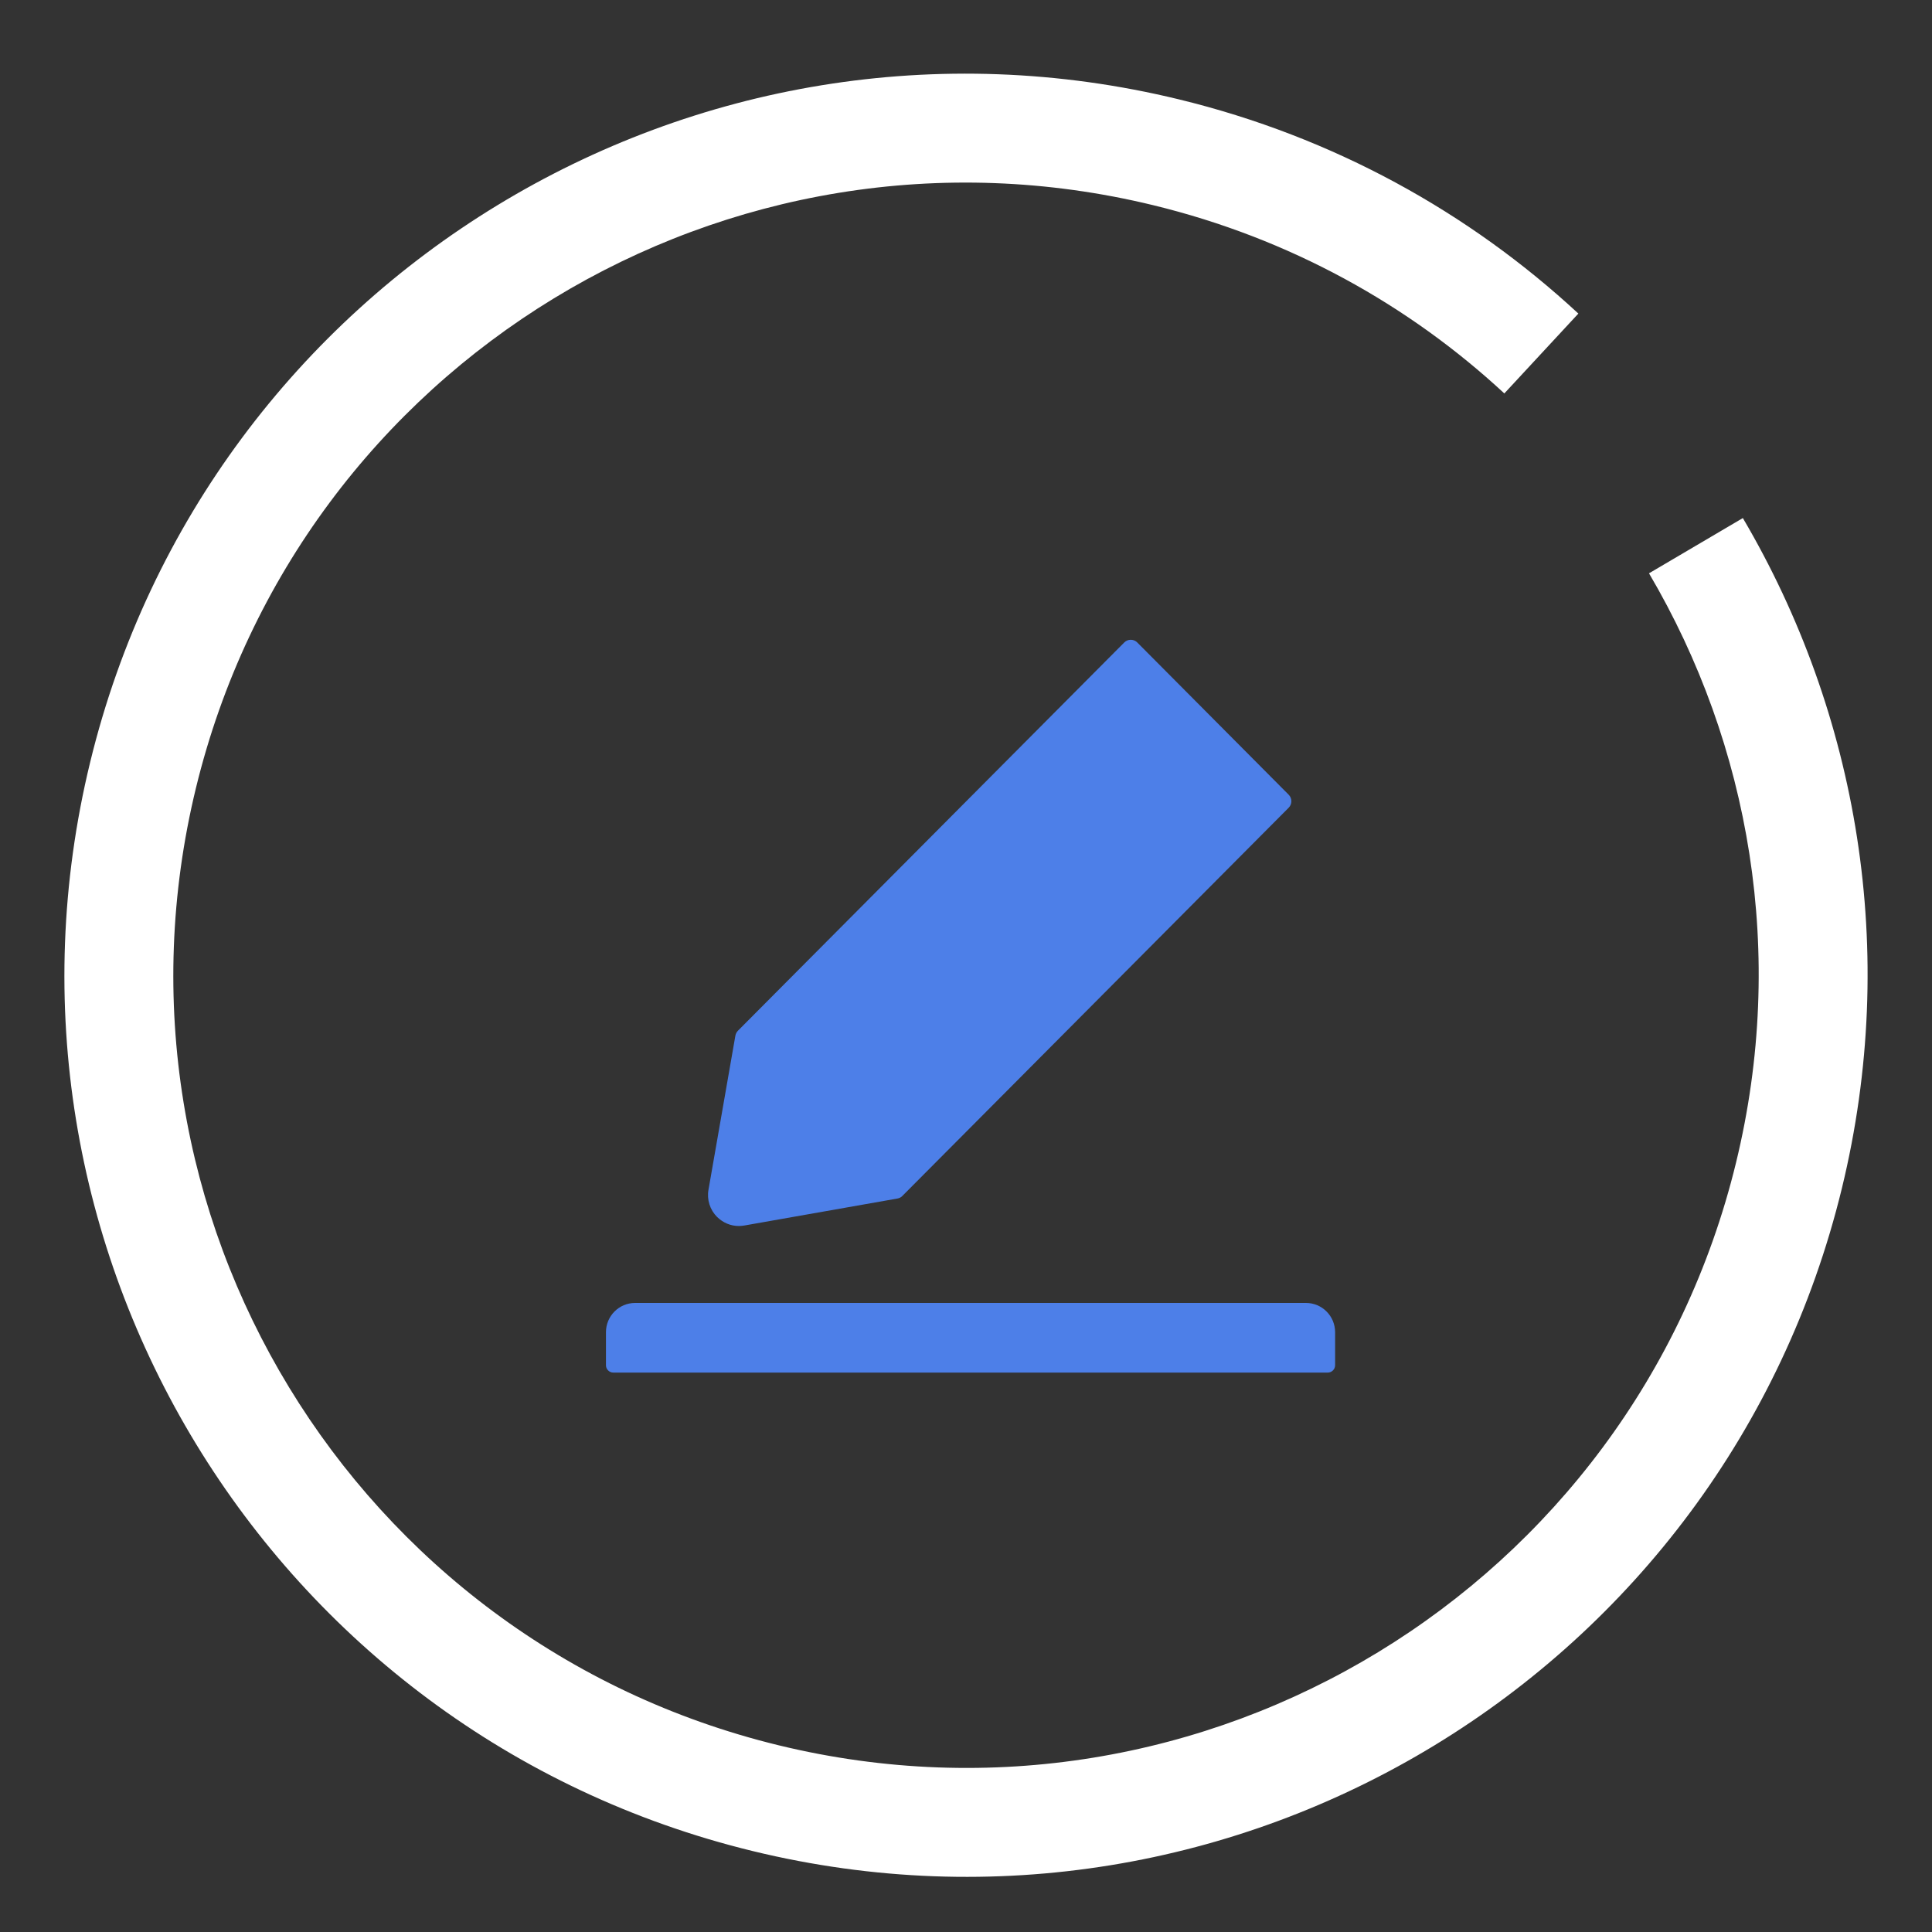
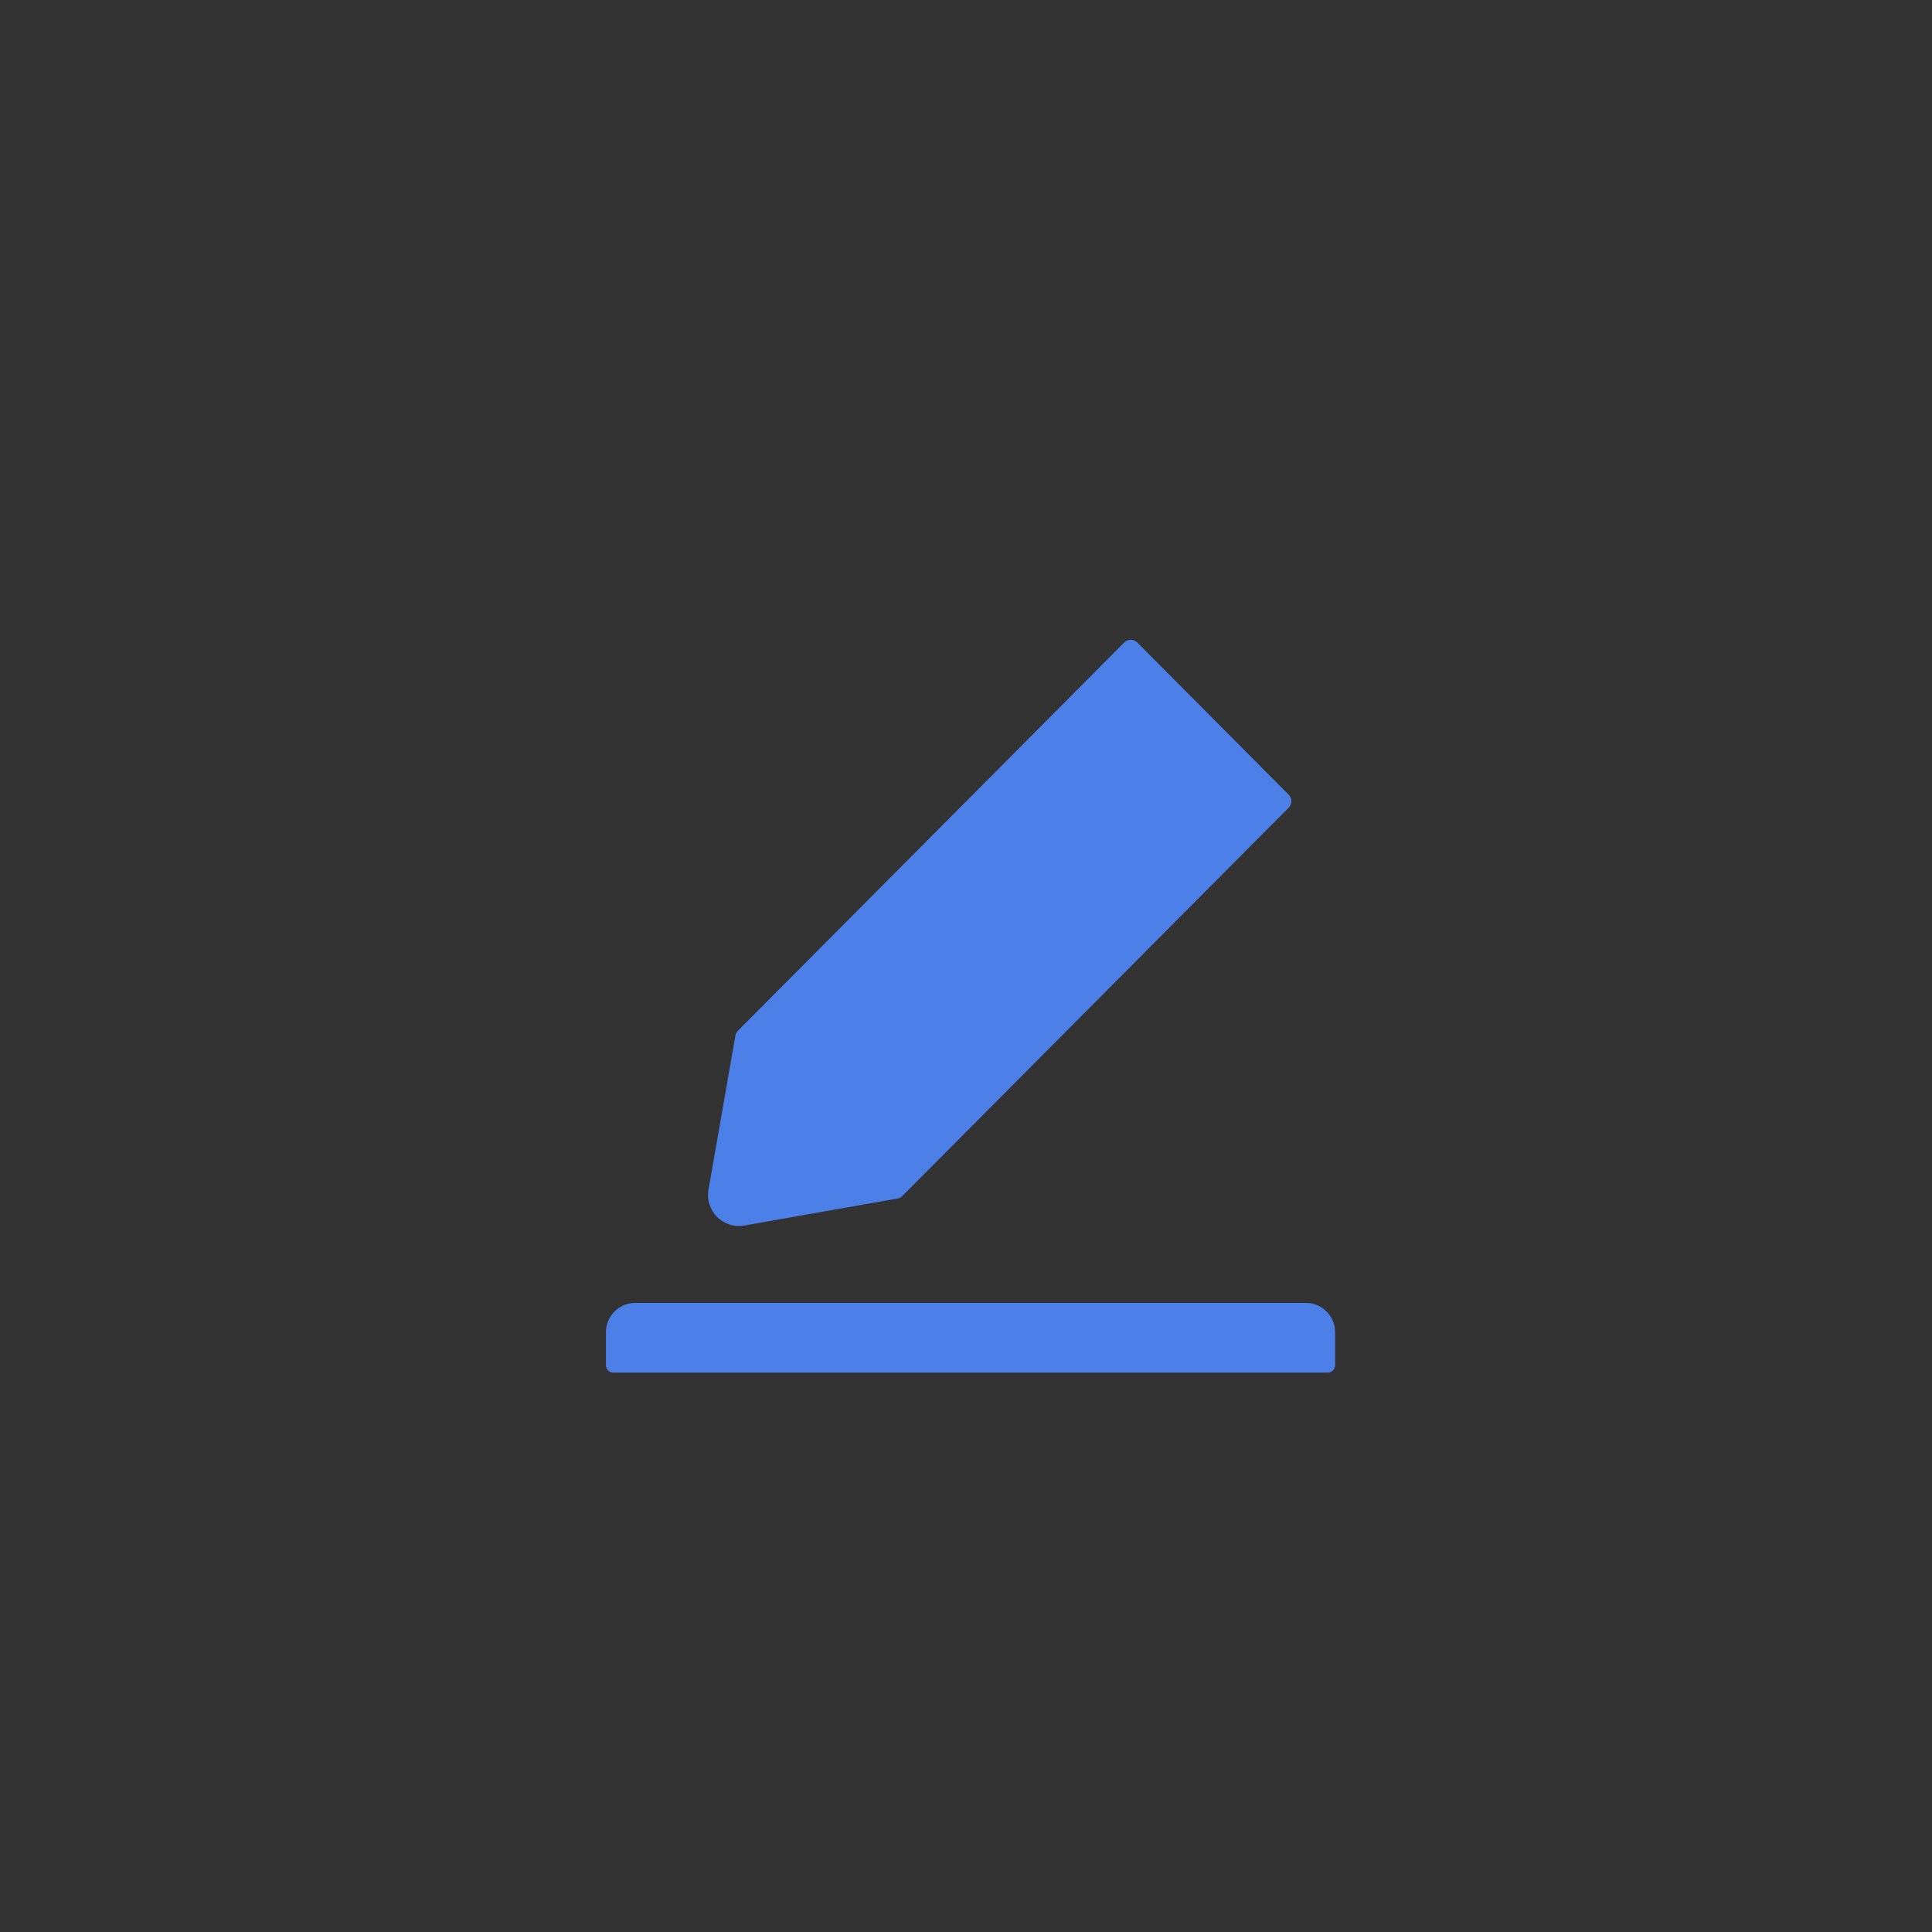
<svg xmlns="http://www.w3.org/2000/svg" width="75" height="75" viewBox="0 0 75 75" fill="none">
  <rect x="0" y="0" width="75" height="75" fill="#333333" stroke="none" />
-   <path d="M7.607 30.587C11.624 14.078 28.264 3.95 44.773 7.967C50.056 9.252 54.679 11.826 58.398 15.273L61.272 12.173C57.038 8.249 51.773 5.319 45.772 3.859C26.994 -0.709 8.068 10.81 3.5 29.588C-1.069 48.365 10.45 67.291 29.228 71.86C48.006 76.428 66.932 64.909 71.501 46.132C73.74 36.925 72.111 27.678 67.657 20.111L64.014 22.256C67.933 28.913 69.363 37.036 67.393 45.132C63.377 61.642 46.737 71.769 30.227 67.752C13.718 63.736 3.591 47.096 7.607 30.587Z" fill="white" />
  <path d="M28.678 47.593C28.749 47.593 28.82 47.586 28.891 47.575L34.842 46.526C34.913 46.512 34.98 46.48 35.029 46.427L50.028 31.354C50.06 31.321 50.087 31.282 50.104 31.239C50.122 31.196 50.131 31.15 50.131 31.103C50.131 31.056 50.122 31.01 50.104 30.967C50.087 30.924 50.06 30.885 50.028 30.852L44.147 24.939C44.08 24.872 43.992 24.836 43.896 24.836C43.8 24.836 43.712 24.872 43.645 24.939L28.647 40.012C28.594 40.066 28.562 40.13 28.548 40.201L27.504 46.182C27.469 46.372 27.482 46.568 27.54 46.753C27.598 46.937 27.7 47.105 27.836 47.241C28.07 47.469 28.364 47.593 28.678 47.593ZM50.696 50.58H24.656C24.029 50.58 23.523 51.089 23.523 51.718V52.998C23.523 53.155 23.651 53.283 23.806 53.283H51.545C51.701 53.283 51.829 53.155 51.829 52.998V51.718C51.829 51.089 51.323 50.58 50.696 50.58Z" fill="#4D7FE8" />
</svg>